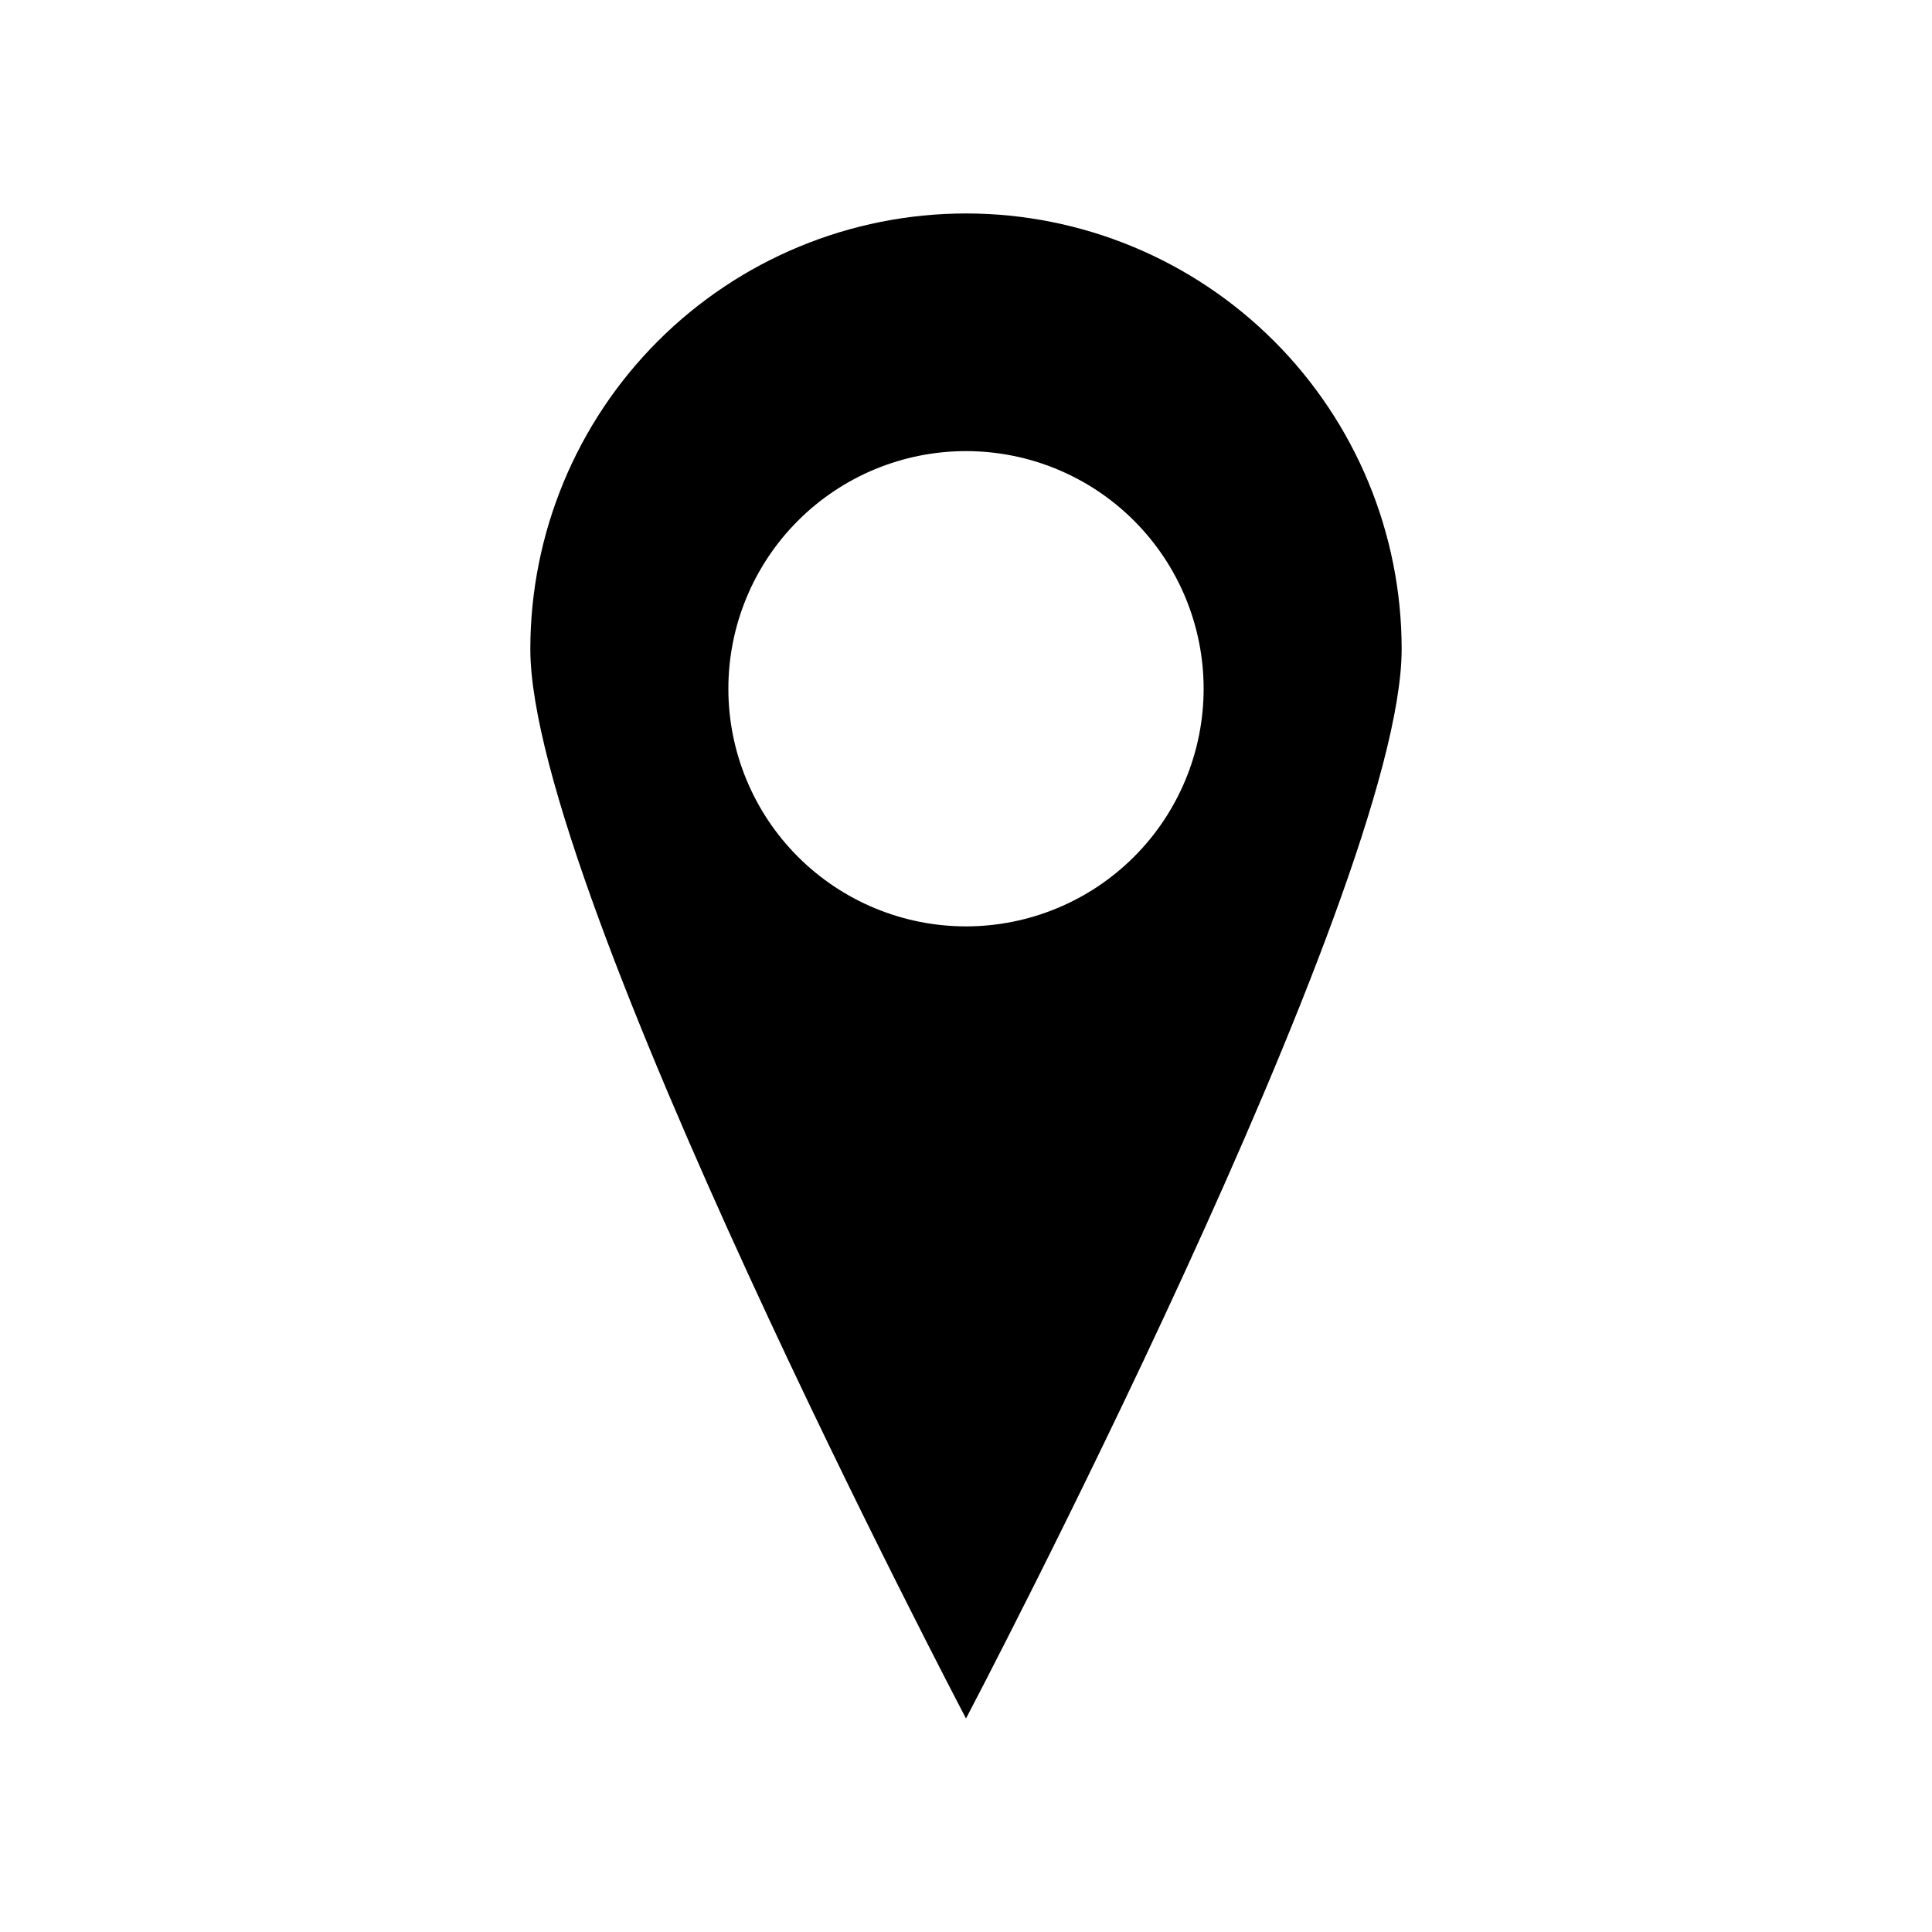
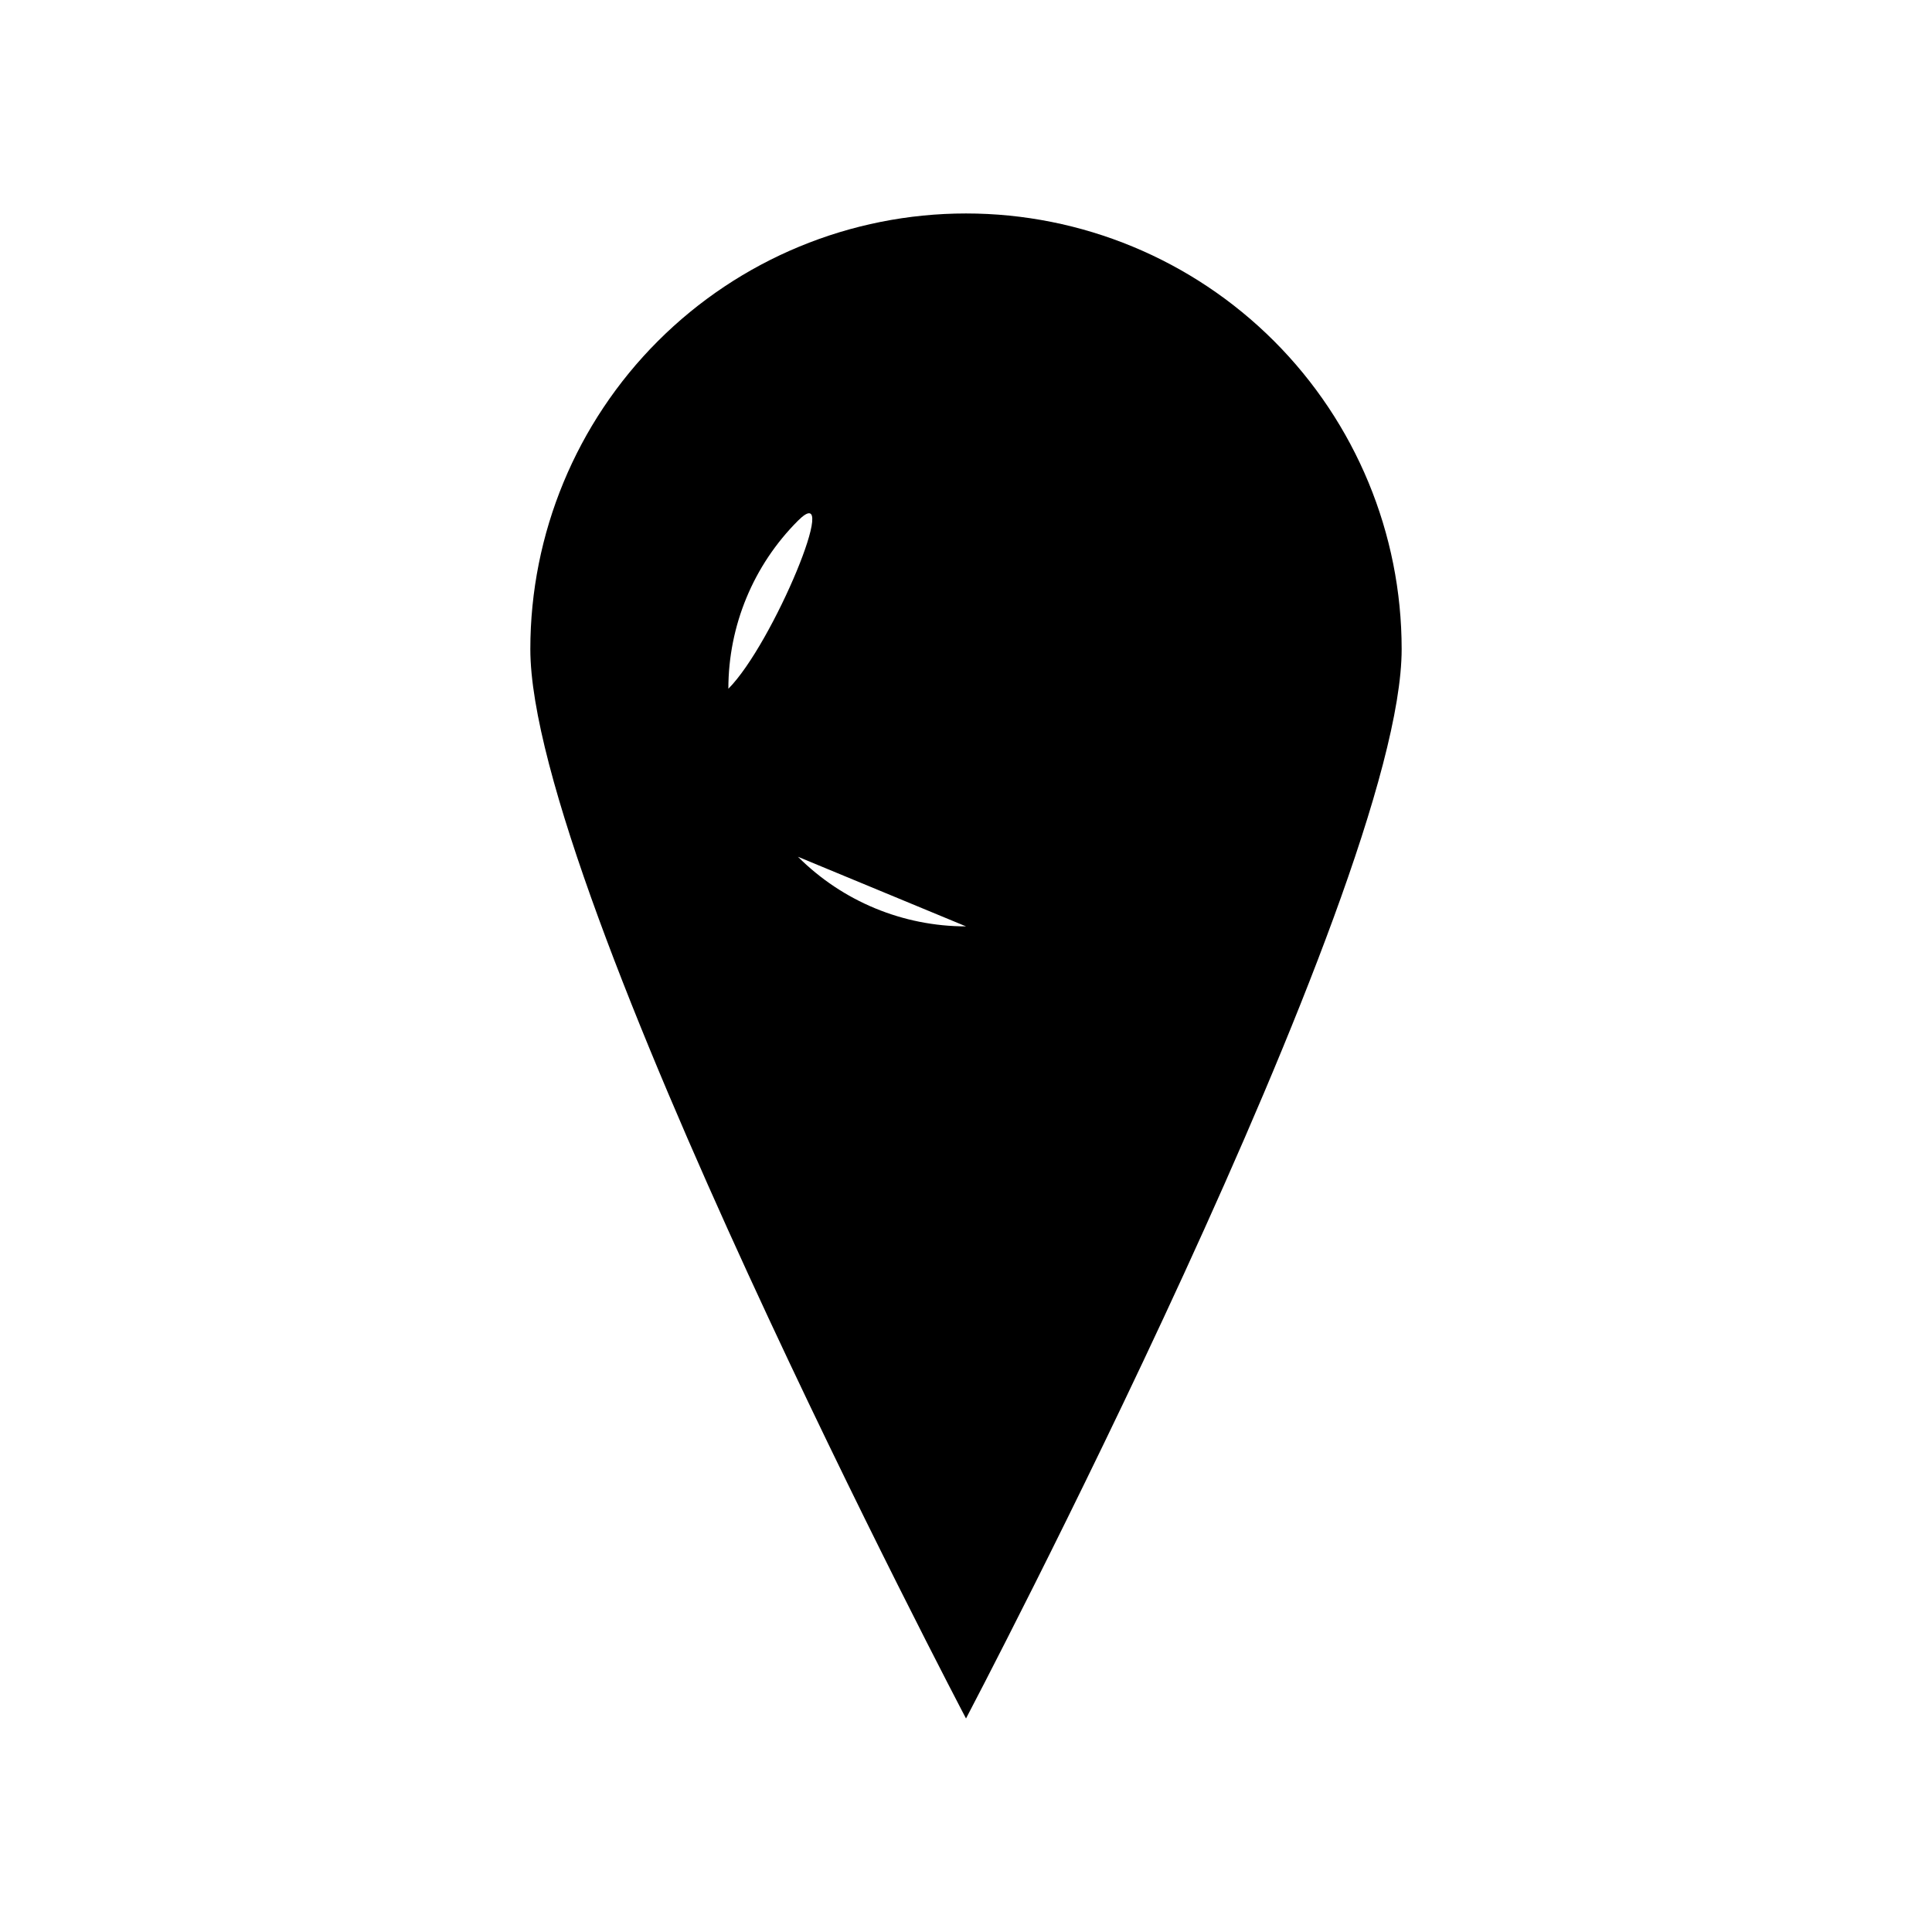
<svg xmlns="http://www.w3.org/2000/svg" fill="#000000" width="800px" height="800px" version="1.1" viewBox="144 144 512 512">
-   <path d="m400 200.57c-30.621 0-59.988 12.164-81.641 33.816s-33.816 51.02-33.816 81.641c0 63.816 115.46 283.39 115.46 283.39 0-0.004 115.45-219.58 115.45-283.39 0-30.621-12.164-59.988-33.816-81.641-21.652-21.652-51.016-33.816-81.637-33.816zm0 188.93c-16.703 0-32.723-6.637-44.531-18.445-11.812-11.812-18.445-27.828-18.445-44.531s6.633-32.723 18.445-44.531c11.809-11.812 27.828-18.445 44.531-18.445 16.699 0 32.719 6.633 44.531 18.445 11.809 11.809 18.445 27.828 18.445 44.531s-6.637 32.719-18.445 44.531c-11.812 11.809-27.832 18.445-44.531 18.445z" />
+   <path d="m400 200.57c-30.621 0-59.988 12.164-81.641 33.816s-33.816 51.02-33.816 81.641c0 63.816 115.46 283.39 115.46 283.39 0-0.004 115.45-219.58 115.45-283.39 0-30.621-12.164-59.988-33.816-81.641-21.652-21.652-51.016-33.816-81.637-33.816zm0 188.93c-16.703 0-32.723-6.637-44.531-18.445-11.812-11.812-18.445-27.828-18.445-44.531s6.633-32.723 18.445-44.531s-6.637 32.719-18.445 44.531c-11.812 11.809-27.832 18.445-44.531 18.445z" />
</svg>